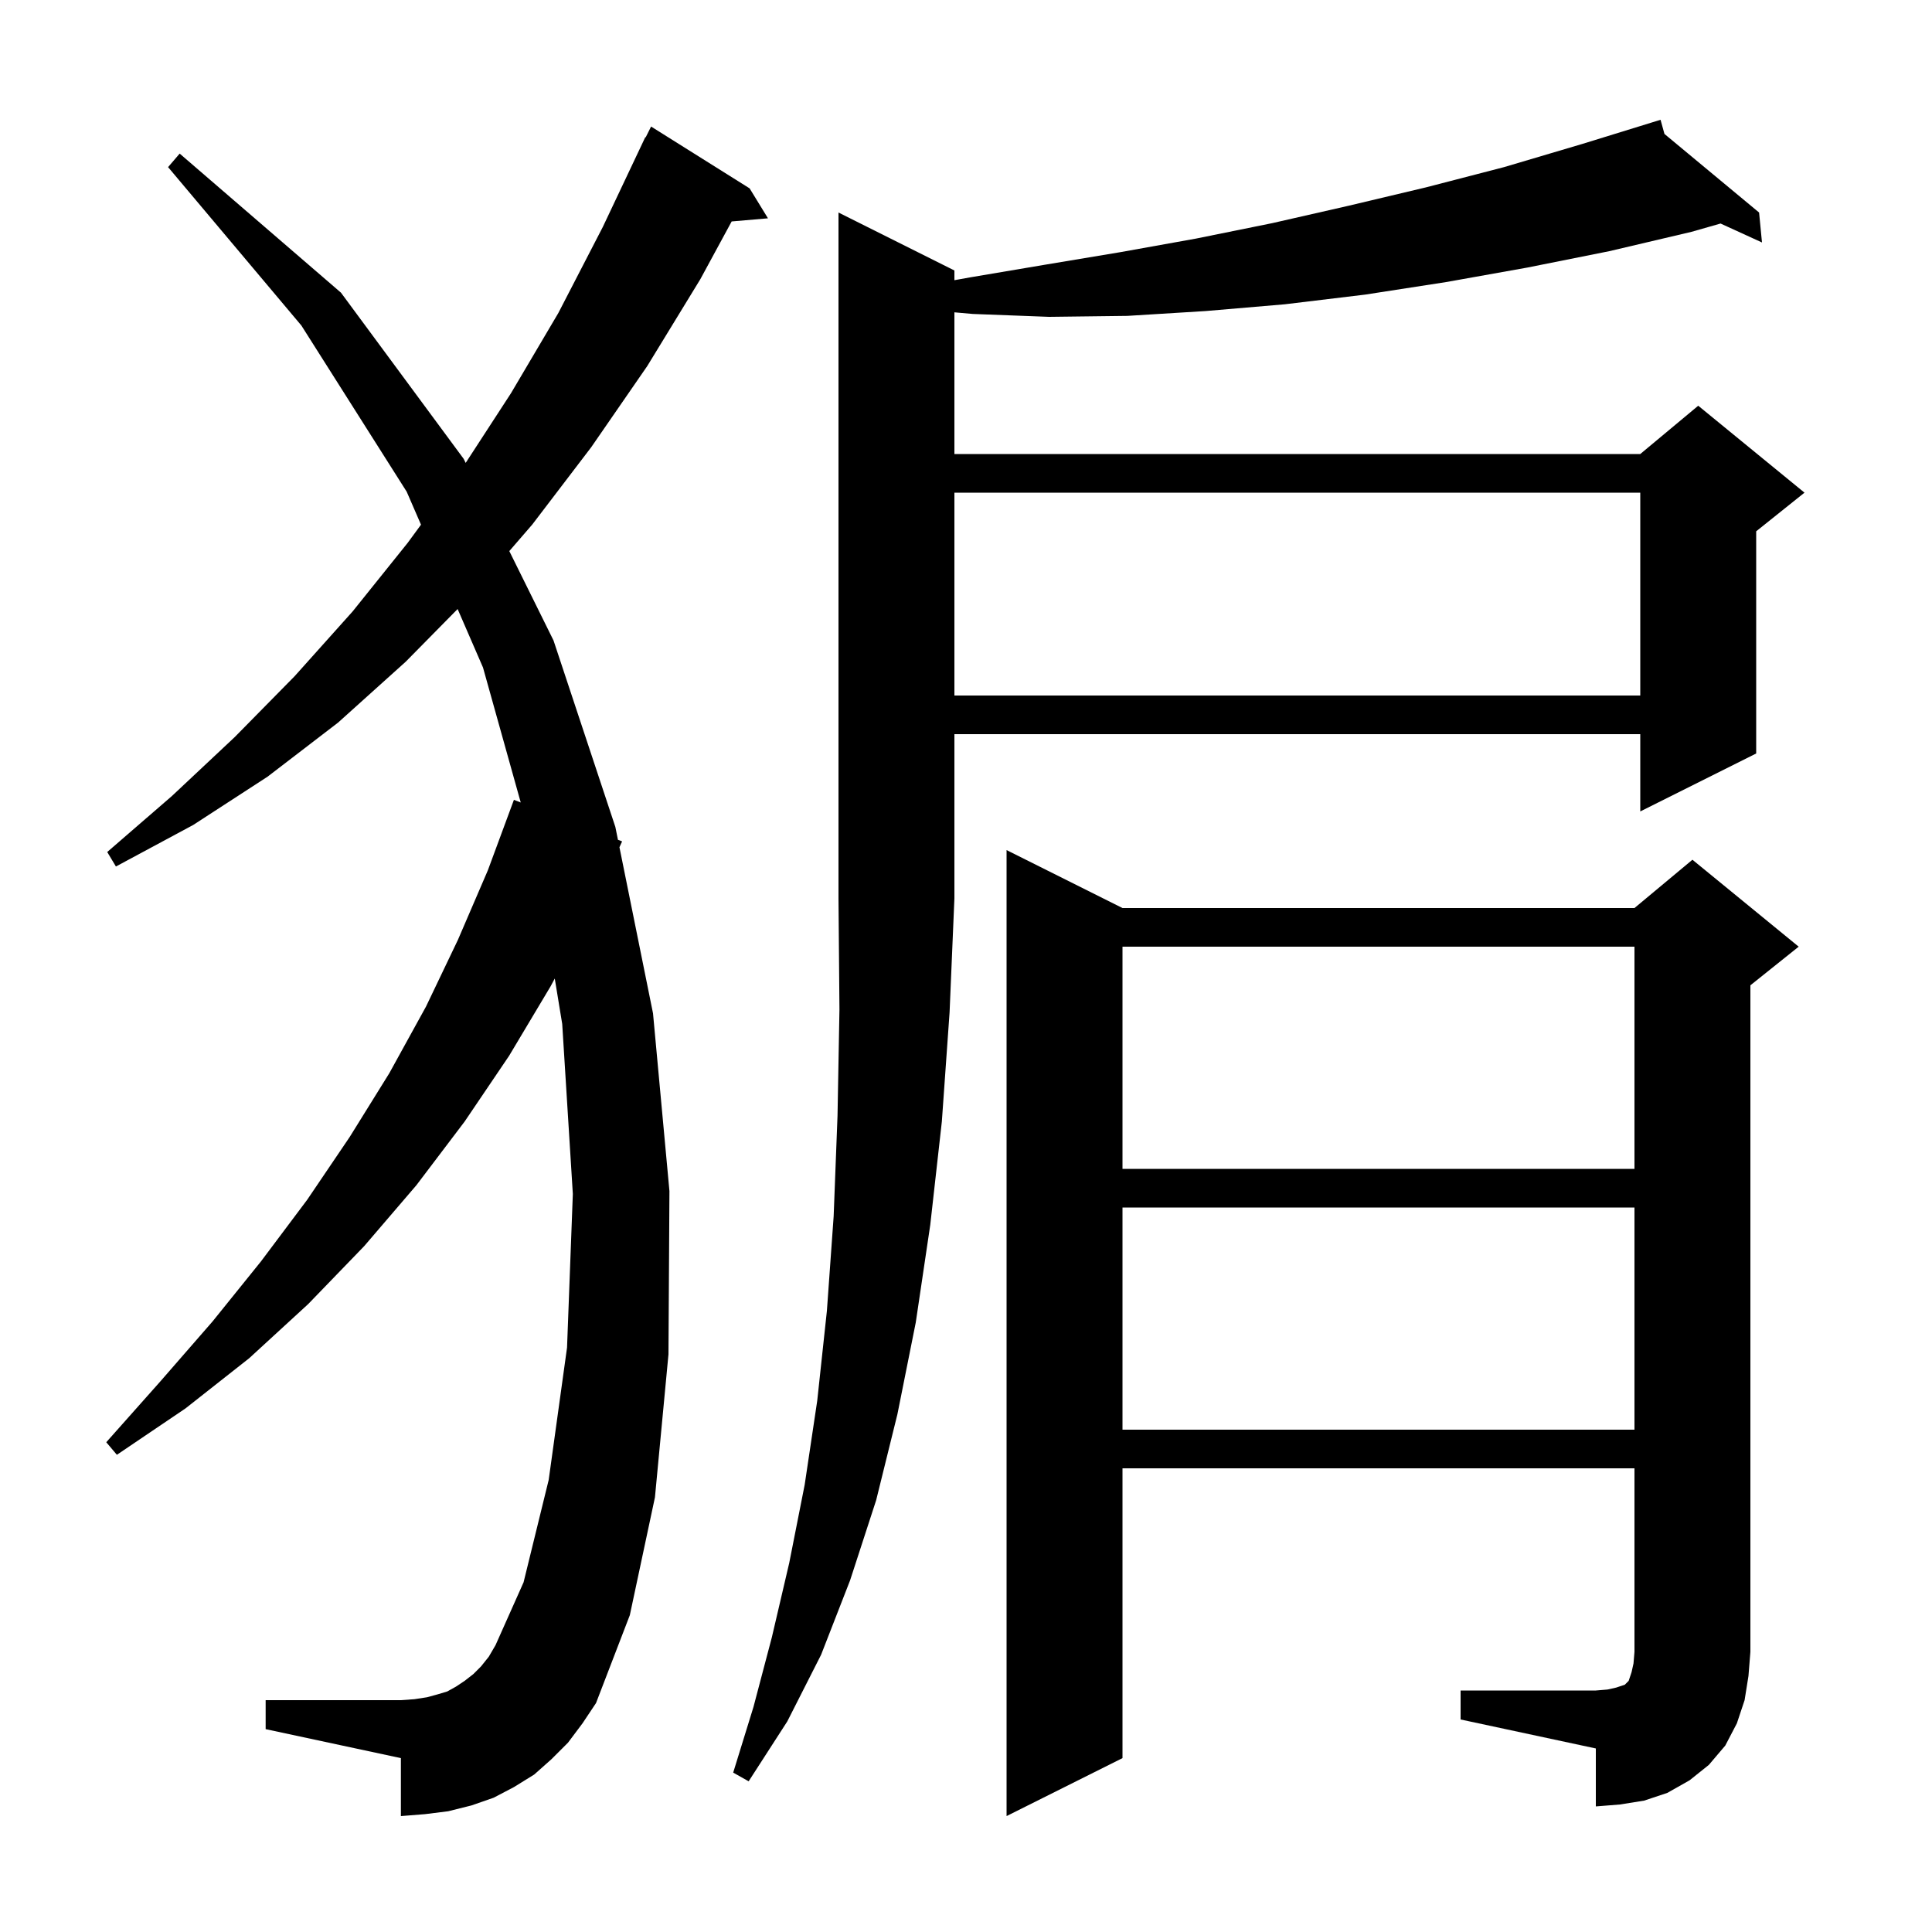
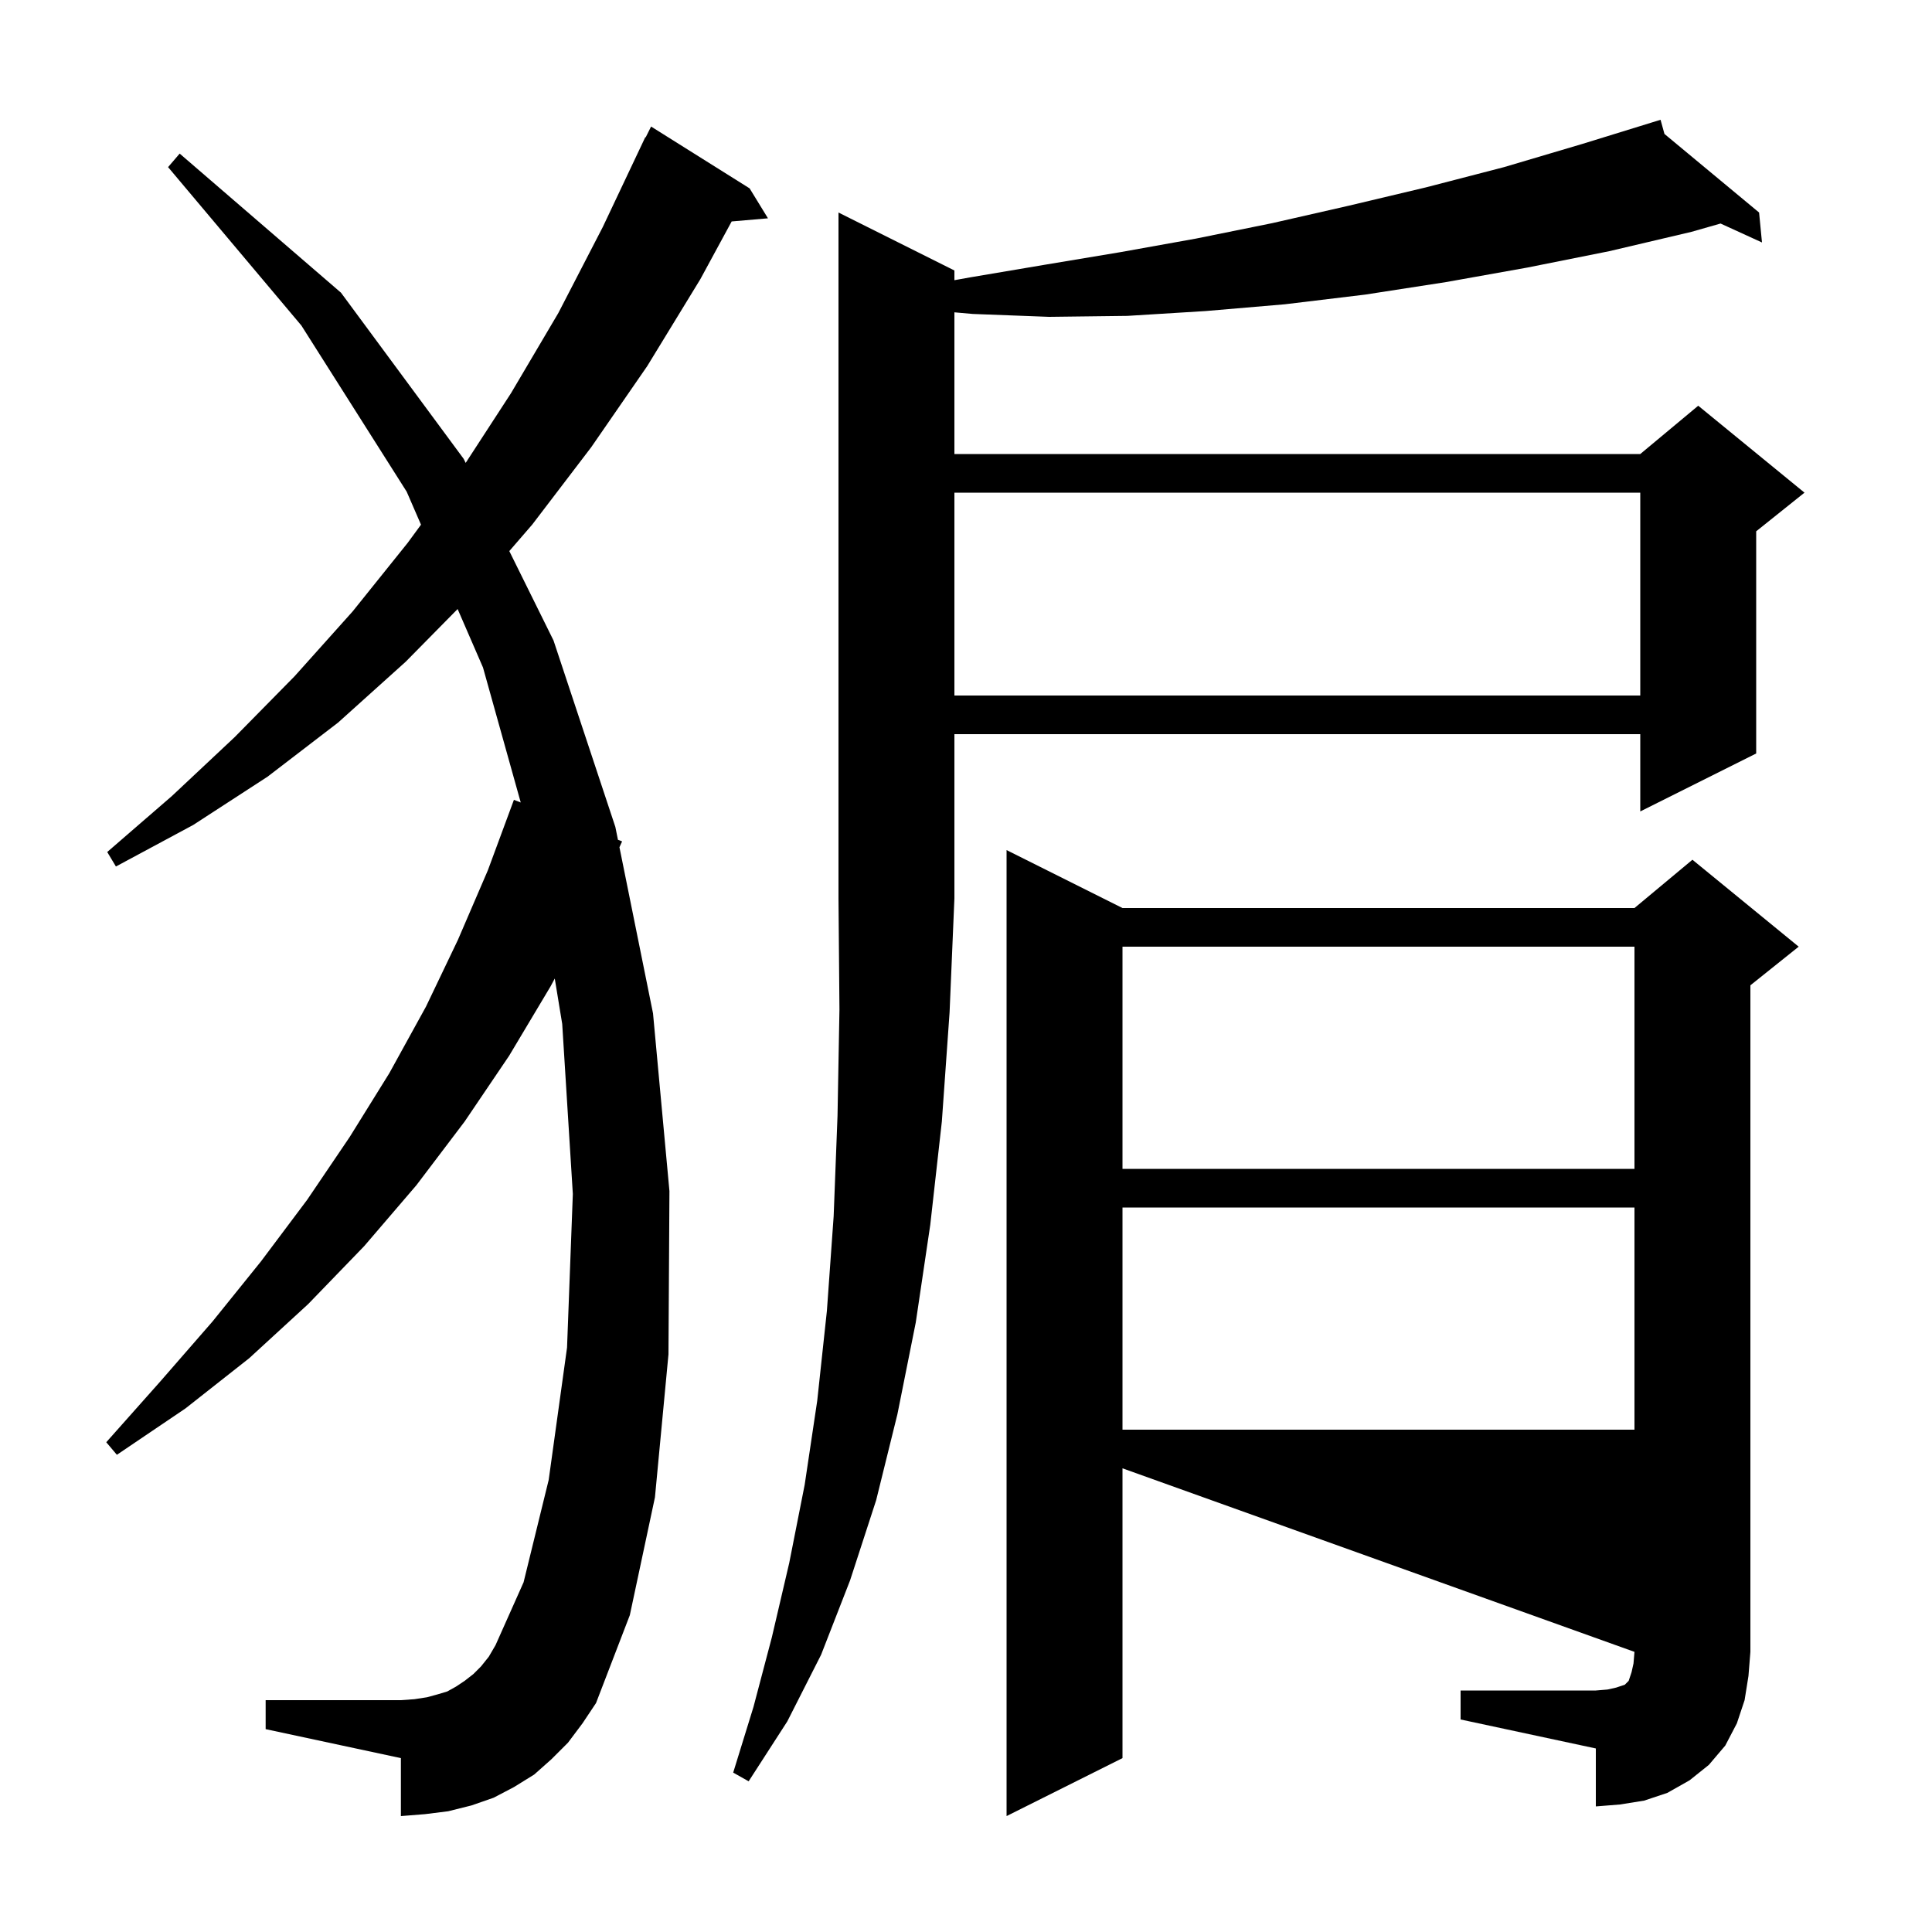
<svg xmlns="http://www.w3.org/2000/svg" version="1.1" baseProfile="full" viewBox="0 0 200 200" width="200" height="200">
  <g fill="black">
-     <path d="M 151.2 175.0 L 165.2 175.0 L 166.4 174.9 L 167.3 174.7 L 168.2 174.4 L 168.6 174.0 L 168.9 173.1 L 169.1 172.2 L 169.2 171.0 L 169.2 152.0 L 116.2 152.0 L 116.2 182.0 L 104.2 188.0 L 104.2 88.0 L 116.2 94.0 L 169.2 94.0 L 175.2 89.0 L 186.2 98.0 L 181.2 102.0 L 181.2 171.0 L 181.0 173.5 L 180.6 176.0 L 179.8 178.4 L 178.6 180.7 L 176.9 182.7 L 174.9 184.3 L 172.6 185.6 L 170.2 186.4 L 167.7 186.8 L 165.2 187.0 L 165.2 181.0 L 151.2 178.0 Z M 98.8 28.0 L 98.8 29.005 L 100.5 28.7 L 108.2 27.4 L 116.0 26.1 L 123.8 24.7 L 131.7 23.1 L 139.6 21.3 L 147.6 19.4 L 155.7 17.3 L 163.8 14.9 L 170.903 12.708 L 170.9 12.7 L 170.908 12.706 L 171.9 12.4 L 172.304 13.866 L 182.1 22.0 L 182.4 25.1 L 178.112 23.14 L 175.1 24.0 L 166.6 26.0 L 158.1 27.7 L 149.7 29.2 L 141.3 30.5 L 133.0 31.5 L 124.8 32.2 L 116.7 32.7 L 108.6 32.8 L 100.7 32.5 L 98.8 32.332 L 98.8 47.0 L 169.8 47.0 L 175.8 42.0 L 186.8 51.0 L 181.8 55.0 L 181.8 78.0 L 169.8 84.0 L 169.8 76.0 L 98.8 76.0 L 98.8 93.0 L 98.3 104.8 L 97.5 116.1 L 96.3 126.8 L 94.8 136.9 L 92.9 146.4 L 90.7 155.3 L 88.0 163.6 L 85.0 171.3 L 81.5 178.2 L 77.5 184.4 L 75.9 183.5 L 78.0 176.7 L 79.9 169.5 L 81.7 161.8 L 83.3 153.7 L 84.6 145.0 L 85.6 135.7 L 86.3 125.9 L 86.7 115.5 L 86.9 104.5 L 86.8 93.0 L 86.8 22.0 Z M 58.8 180.4 L 57.1 182.1 L 55.3 183.7 L 53.2 185.0 L 51.1 186.1 L 48.8 186.9 L 46.4 187.5 L 44.0 187.8 L 41.5 188.0 L 41.5 182.0 L 27.5 179.0 L 27.5 176.0 L 41.5 176.0 L 42.9 175.9 L 44.2 175.7 L 45.3 175.4 L 46.3 175.1 L 47.2 174.6 L 48.1 174.0 L 49.0 173.3 L 49.8 172.5 L 50.6 171.5 L 51.3 170.3 L 54.2 163.8 L 56.8 153.2 L 58.7 139.5 L 59.3 123.6 L 58.2 106.0 L 57.429 101.297 L 57.0 102.1 L 52.7 109.3 L 48.1 116.1 L 43.1 122.7 L 37.7 129.0 L 31.9 135.0 L 25.8 140.6 L 19.2 145.8 L 12.1 150.6 L 11.0 149.3 L 16.6 143.0 L 22.0 136.8 L 27.0 130.6 L 31.8 124.2 L 36.2 117.7 L 40.3 111.1 L 44.1 104.2 L 47.4 97.3 L 50.5 90.1 L 53.2 82.8 L 53.906 83.071 L 50.0 69.1 L 47.373 63.047 L 42.0 68.5 L 35.0 74.8 L 27.7 80.4 L 20.0 85.4 L 12.0 89.7 L 11.1 88.2 L 17.8 82.4 L 24.3 76.3 L 30.5 70.0 L 36.5 63.3 L 42.2 56.2 L 43.582 54.315 L 42.1 50.9 L 31.2 33.7 L 17.4 17.3 L 18.6 15.9 L 35.3 30.3 L 48.0 47.5 L 48.207 47.919 L 52.9 40.7 L 57.8 32.4 L 62.4 23.5 L 66.8 14.2 L 66.84 14.22 L 67.4 13.1 L 77.6 19.5 L 79.5 22.6 L 75.742 22.924 L 72.5 28.9 L 67.0 37.9 L 61.2 46.3 L 55.1 54.3 L 52.723 57.048 L 57.3 66.3 L 63.7 85.6 L 63.97 86.935 L 64.4 87.1 L 64.125 87.704 L 67.6 104.9 L 69.3 123.3 L 69.2 140.2 L 67.8 155.0 L 65.2 167.2 L 61.7 176.3 L 60.3 178.4 Z M 116.2 125.0 L 116.2 148.0 L 169.2 148.0 L 169.2 125.0 Z M 116.2 98.0 L 116.2 121.0 L 169.2 121.0 L 169.2 98.0 Z M 98.8 51.0 L 98.8 72.0 L 169.8 72.0 L 169.8 51.0 Z " />
+     <path d="M 151.2 175.0 L 165.2 175.0 L 166.4 174.9 L 167.3 174.7 L 168.2 174.4 L 168.6 174.0 L 168.9 173.1 L 169.1 172.2 L 169.2 171.0 L 116.2 152.0 L 116.2 182.0 L 104.2 188.0 L 104.2 88.0 L 116.2 94.0 L 169.2 94.0 L 175.2 89.0 L 186.2 98.0 L 181.2 102.0 L 181.2 171.0 L 181.0 173.5 L 180.6 176.0 L 179.8 178.4 L 178.6 180.7 L 176.9 182.7 L 174.9 184.3 L 172.6 185.6 L 170.2 186.4 L 167.7 186.8 L 165.2 187.0 L 165.2 181.0 L 151.2 178.0 Z M 98.8 28.0 L 98.8 29.005 L 100.5 28.7 L 108.2 27.4 L 116.0 26.1 L 123.8 24.7 L 131.7 23.1 L 139.6 21.3 L 147.6 19.4 L 155.7 17.3 L 163.8 14.9 L 170.903 12.708 L 170.9 12.7 L 170.908 12.706 L 171.9 12.4 L 172.304 13.866 L 182.1 22.0 L 182.4 25.1 L 178.112 23.14 L 175.1 24.0 L 166.6 26.0 L 158.1 27.7 L 149.7 29.2 L 141.3 30.5 L 133.0 31.5 L 124.8 32.2 L 116.7 32.7 L 108.6 32.8 L 100.7 32.5 L 98.8 32.332 L 98.8 47.0 L 169.8 47.0 L 175.8 42.0 L 186.8 51.0 L 181.8 55.0 L 181.8 78.0 L 169.8 84.0 L 169.8 76.0 L 98.8 76.0 L 98.8 93.0 L 98.3 104.8 L 97.5 116.1 L 96.3 126.8 L 94.8 136.9 L 92.9 146.4 L 90.7 155.3 L 88.0 163.6 L 85.0 171.3 L 81.5 178.2 L 77.5 184.4 L 75.9 183.5 L 78.0 176.7 L 79.9 169.5 L 81.7 161.8 L 83.3 153.7 L 84.6 145.0 L 85.6 135.7 L 86.3 125.9 L 86.7 115.5 L 86.9 104.5 L 86.8 93.0 L 86.8 22.0 Z M 58.8 180.4 L 57.1 182.1 L 55.3 183.7 L 53.2 185.0 L 51.1 186.1 L 48.8 186.9 L 46.4 187.5 L 44.0 187.8 L 41.5 188.0 L 41.5 182.0 L 27.5 179.0 L 27.5 176.0 L 41.5 176.0 L 42.9 175.9 L 44.2 175.7 L 45.3 175.4 L 46.3 175.1 L 47.2 174.6 L 48.1 174.0 L 49.0 173.3 L 49.8 172.5 L 50.6 171.5 L 51.3 170.3 L 54.2 163.8 L 56.8 153.2 L 58.7 139.5 L 59.3 123.6 L 58.2 106.0 L 57.429 101.297 L 57.0 102.1 L 52.7 109.3 L 48.1 116.1 L 43.1 122.7 L 37.7 129.0 L 31.9 135.0 L 25.8 140.6 L 19.2 145.8 L 12.1 150.6 L 11.0 149.3 L 16.6 143.0 L 22.0 136.8 L 27.0 130.6 L 31.8 124.2 L 36.2 117.7 L 40.3 111.1 L 44.1 104.2 L 47.4 97.3 L 50.5 90.1 L 53.2 82.8 L 53.906 83.071 L 50.0 69.1 L 47.373 63.047 L 42.0 68.5 L 35.0 74.8 L 27.7 80.4 L 20.0 85.4 L 12.0 89.7 L 11.1 88.2 L 17.8 82.4 L 24.3 76.3 L 30.5 70.0 L 36.5 63.3 L 42.2 56.2 L 43.582 54.315 L 42.1 50.9 L 31.2 33.7 L 17.4 17.3 L 18.6 15.9 L 35.3 30.3 L 48.0 47.5 L 48.207 47.919 L 52.9 40.7 L 57.8 32.4 L 62.4 23.5 L 66.8 14.2 L 66.84 14.22 L 67.4 13.1 L 77.6 19.5 L 79.5 22.6 L 75.742 22.924 L 72.5 28.9 L 67.0 37.9 L 61.2 46.3 L 55.1 54.3 L 52.723 57.048 L 57.3 66.3 L 63.7 85.6 L 63.97 86.935 L 64.4 87.1 L 64.125 87.704 L 67.6 104.9 L 69.3 123.3 L 69.2 140.2 L 67.8 155.0 L 65.2 167.2 L 61.7 176.3 L 60.3 178.4 Z M 116.2 125.0 L 116.2 148.0 L 169.2 148.0 L 169.2 125.0 Z M 116.2 98.0 L 116.2 121.0 L 169.2 121.0 L 169.2 98.0 Z M 98.8 51.0 L 98.8 72.0 L 169.8 72.0 L 169.8 51.0 Z " />
  </g>
</svg>